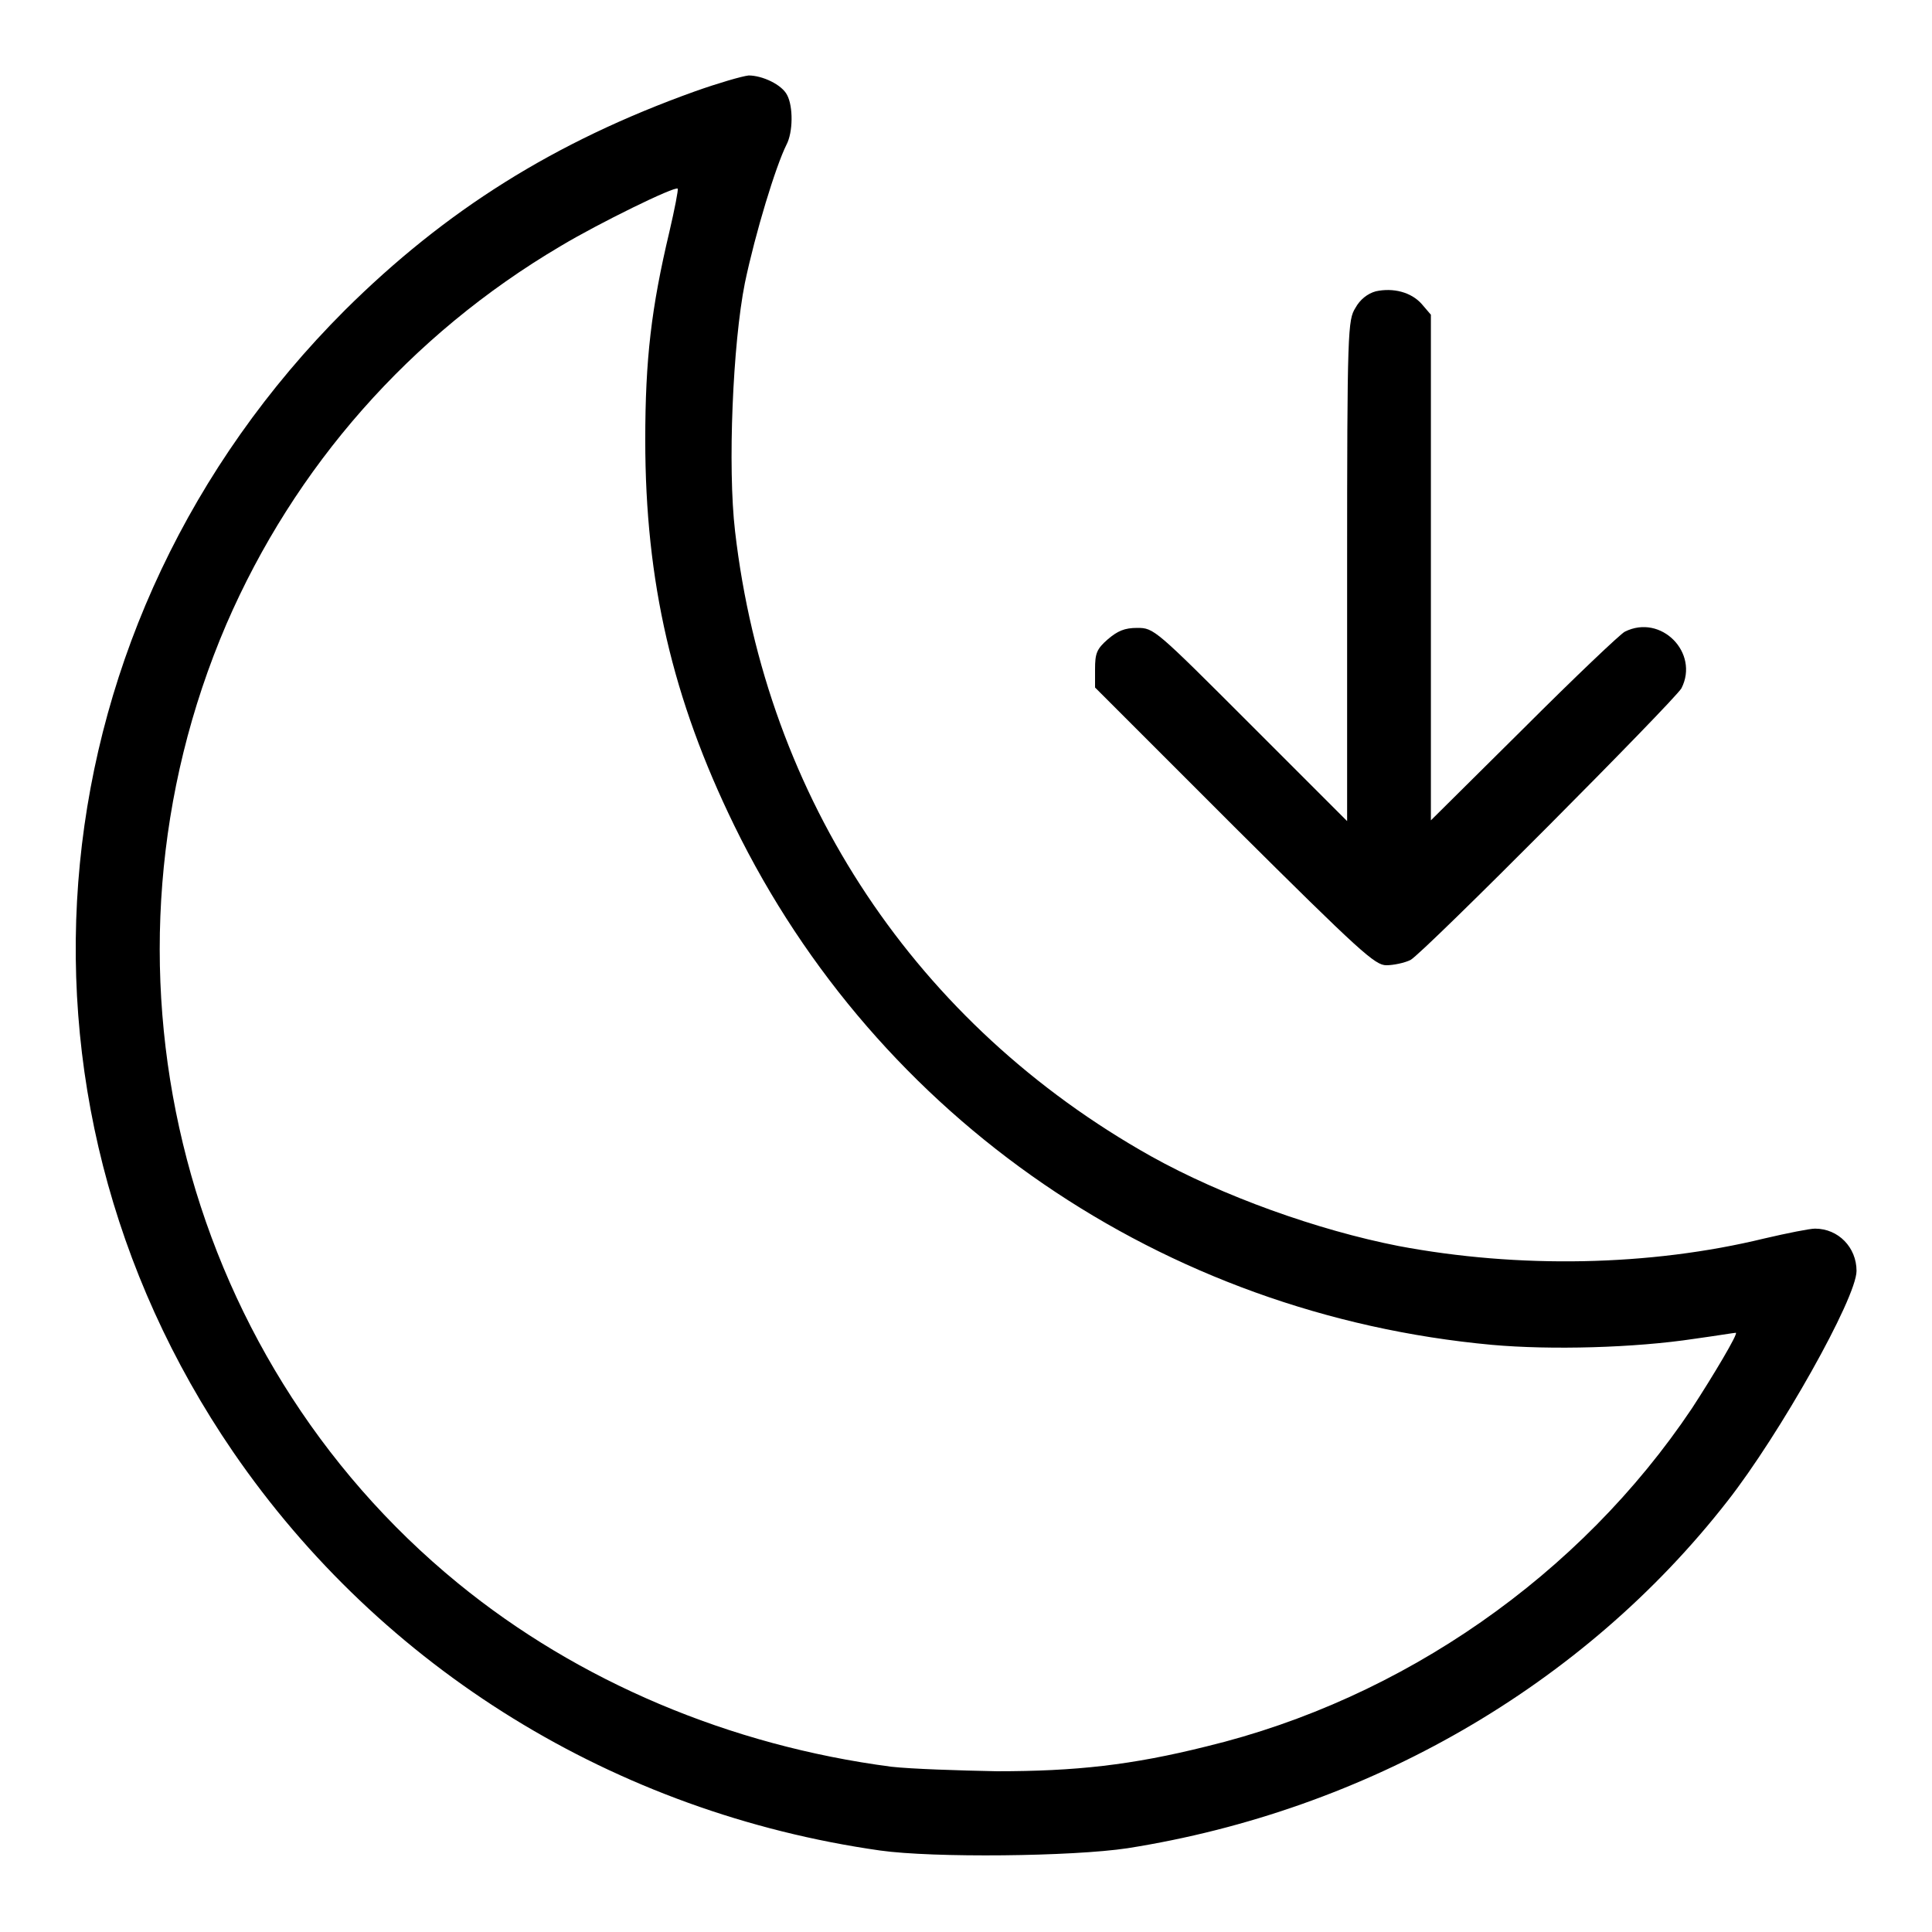
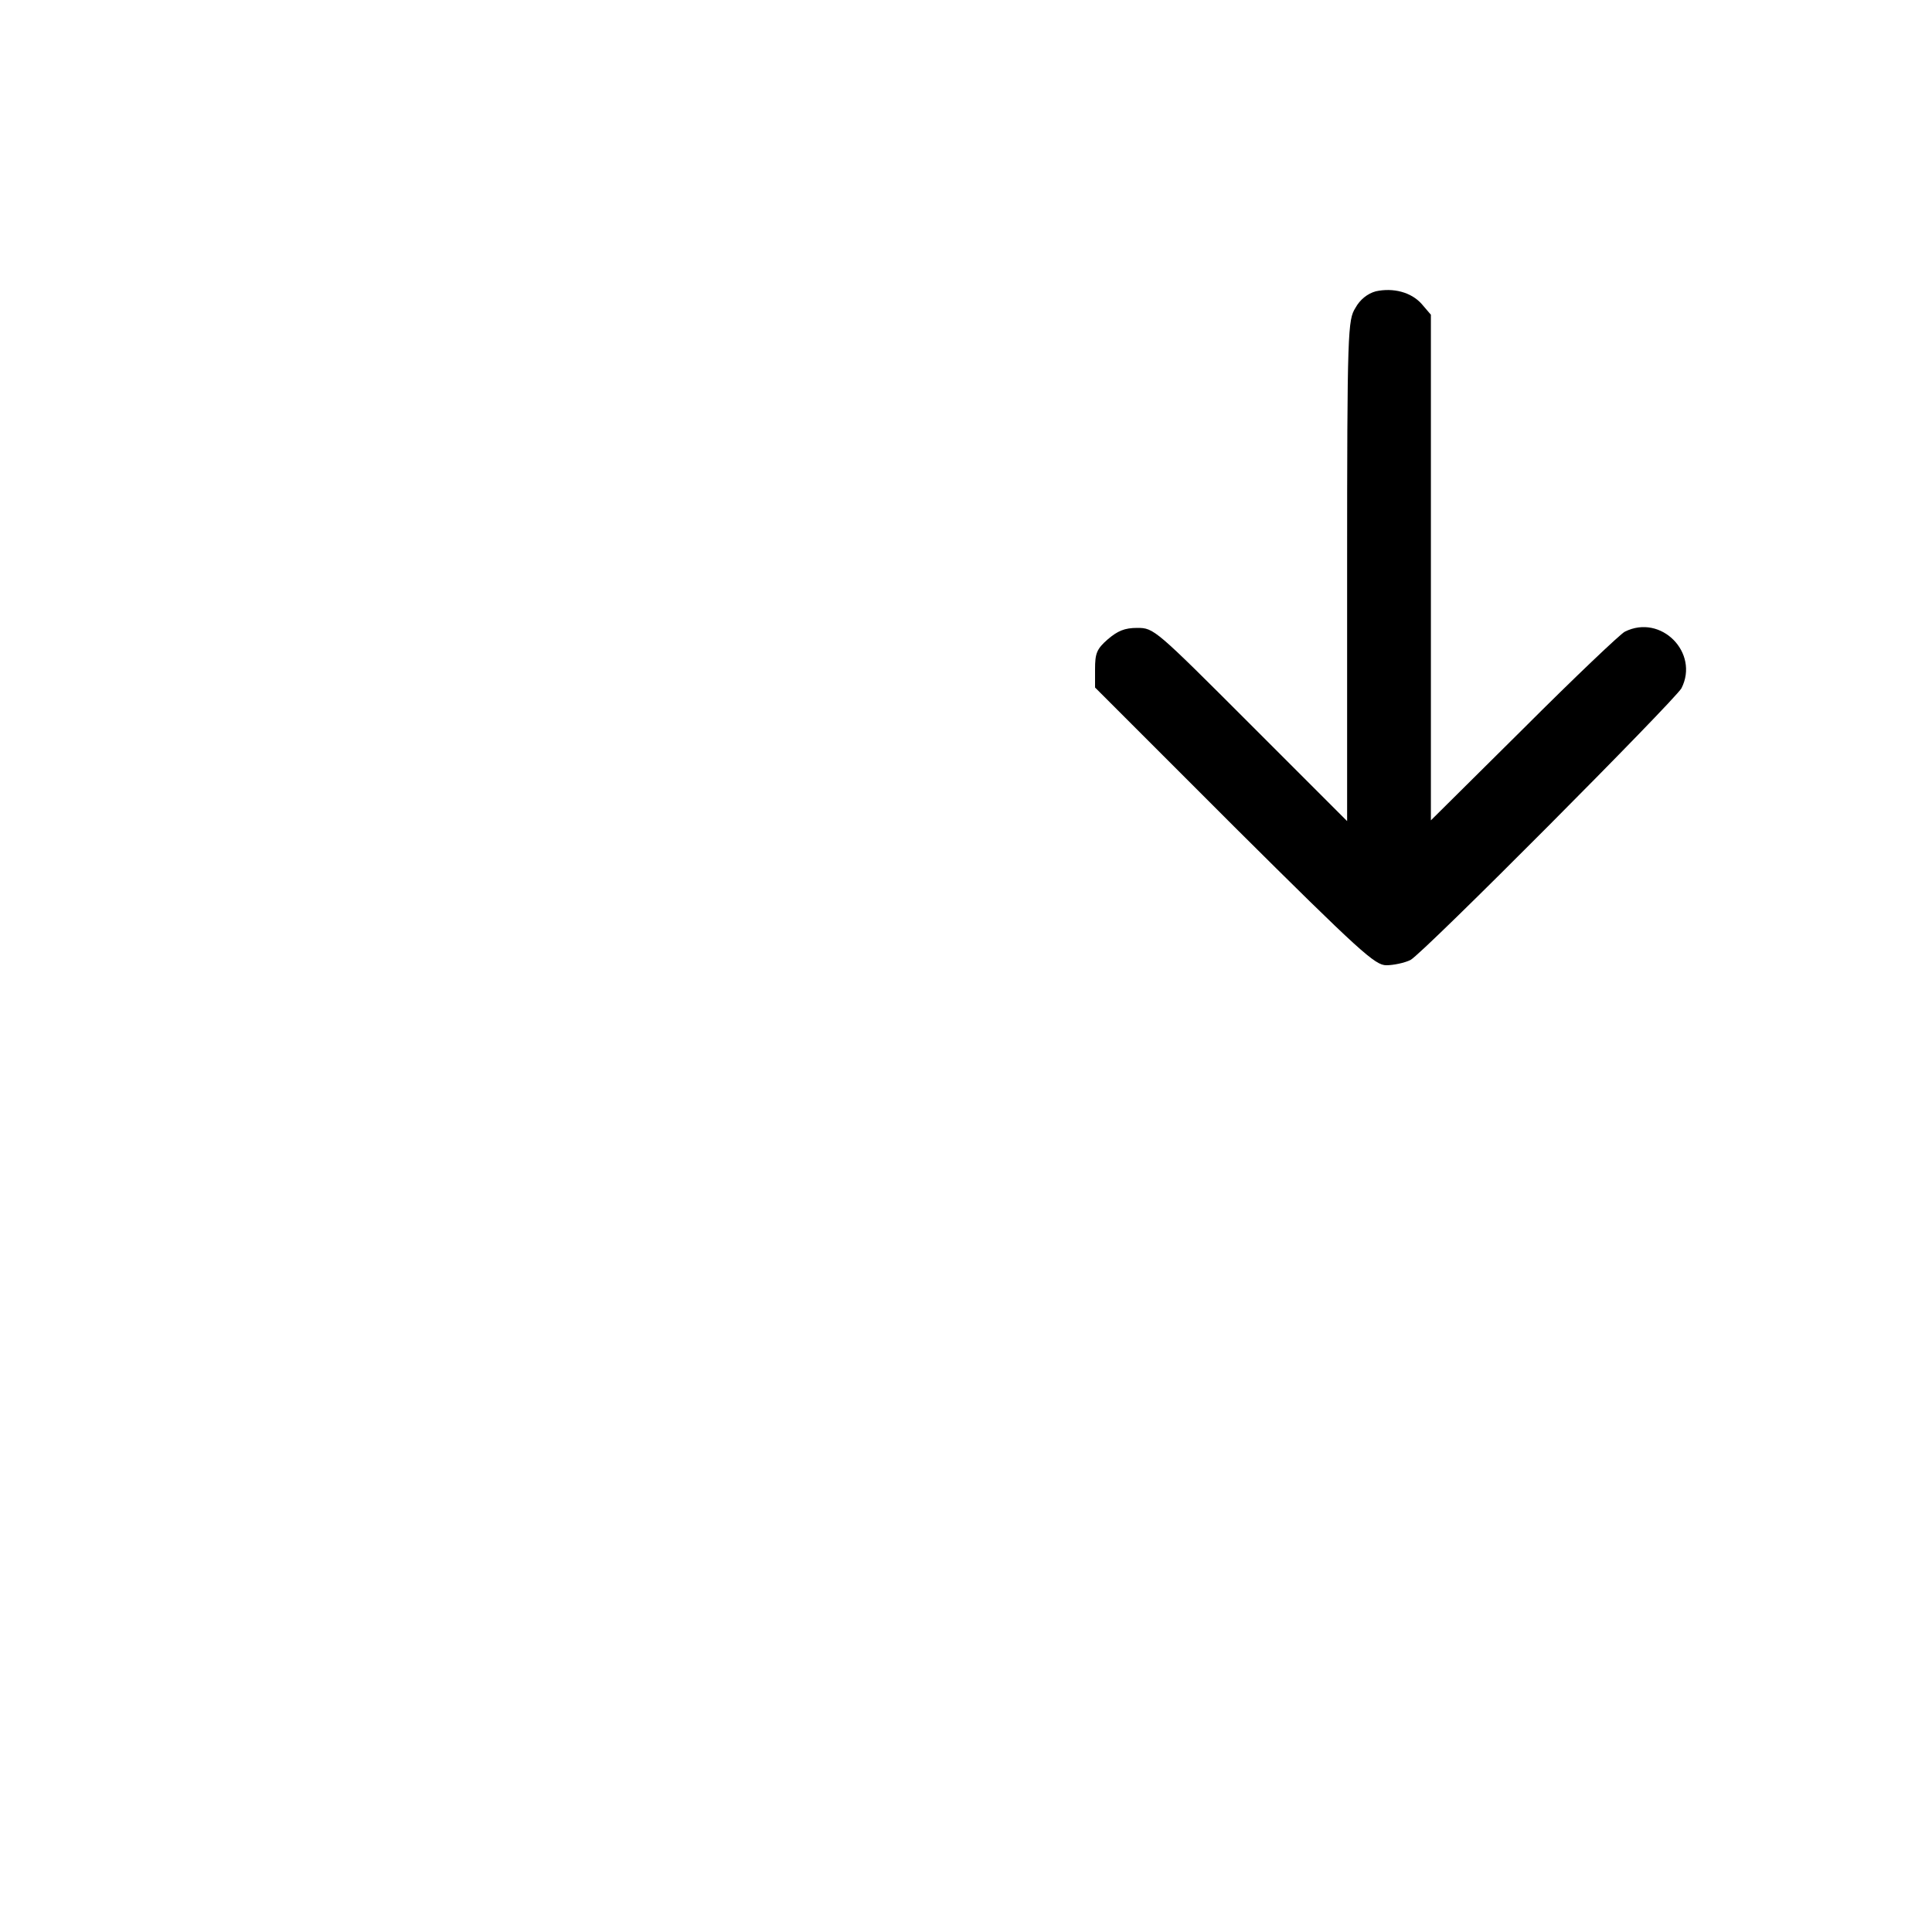
<svg xmlns="http://www.w3.org/2000/svg" version="1.1" x="0px" y="0px" viewBox="0 0 256 256" enable-background="new 0 0 256 256" xml:space="preserve">
  <g>
    <g>
      <g>
-         <path fill="#000000" d="M92.1,12.1c-18.7,6.7-33.1,15.8-46.4,29C4.4,82.4-1.7,144.8,30.9,192.4c19.7,28.7,50.6,47.8,85.7,52.8c7.1,1,25.5,0.8,32.8-0.3c31.7-5,60.4-21.5,79.5-46c6.9-8.8,17.1-26.9,17.1-30.5c0-3.1-2.4-5.6-5.5-5.6c-0.7,0-3.7,0.6-6.7,1.3c-15.2,3.7-32.6,4-48.5,1c-10.7-2.1-23.3-6.6-32.8-11.9c-31-17.4-51-47.3-55.1-82.8c-1-8.5-0.3-24.9,1.3-32.9c1.4-6.7,4.1-15.5,5.5-18.3c0.9-1.7,0.9-5.1,0.1-6.6c-0.7-1.4-3.3-2.6-5.1-2.6C98.3,10.1,95.2,11,92.1,12.1z M88.7,30.7c-2.4,10.1-3.2,16.9-3.2,27.6c0,18.8,3.6,34.3,11.8,51.1c19,38.9,56.8,64.8,100.4,68.8c7.8,0.7,18.9,0.4,26.8-0.8c2.9-0.4,5.3-0.8,5.5-0.8c0.4,0-3,5.7-5.8,10c-14.8,22.1-38.3,38.5-64.3,44.8c-10,2.5-17.4,3.3-27.8,3.3c-5.1-0.1-11.3-0.3-14-0.6c-21.4-2.8-41.5-11.3-57.4-24.3C23.5,179.4,10.9,127.2,30,82.7c9-20.8,24.3-38.3,44.3-50.1c5-3,15.2-8,15.5-7.6C89.9,25.1,89.4,27.7,88.7,30.7z" />
        <path fill="#000000" d="M182.3,38.6c-1.1,0.3-2.1,1.1-2.7,2.2c-1,1.6-1.1,2.8-1.1,34.9v33.1l-12.8-12.8c-12.6-12.6-12.8-12.8-15-12.8c-1.7,0-2.6,0.4-3.9,1.5c-1.5,1.3-1.7,1.9-1.7,4v2.4l18.4,18.4c16.8,16.7,18.7,18.4,20.2,18.4c0.9,0,2.4-0.3,3.2-0.7c1.7-0.9,35-34.4,35.9-36c2.4-4.7-2.7-9.9-7.5-7.5c-0.6,0.3-6.7,6.1-13.4,12.8l-12.3,12.2V75.3V41.7l-1.2-1.4C187,38.7,184.6,38.1,182.3,38.6z" />
      </g>
    </g>
  </g>
</svg>